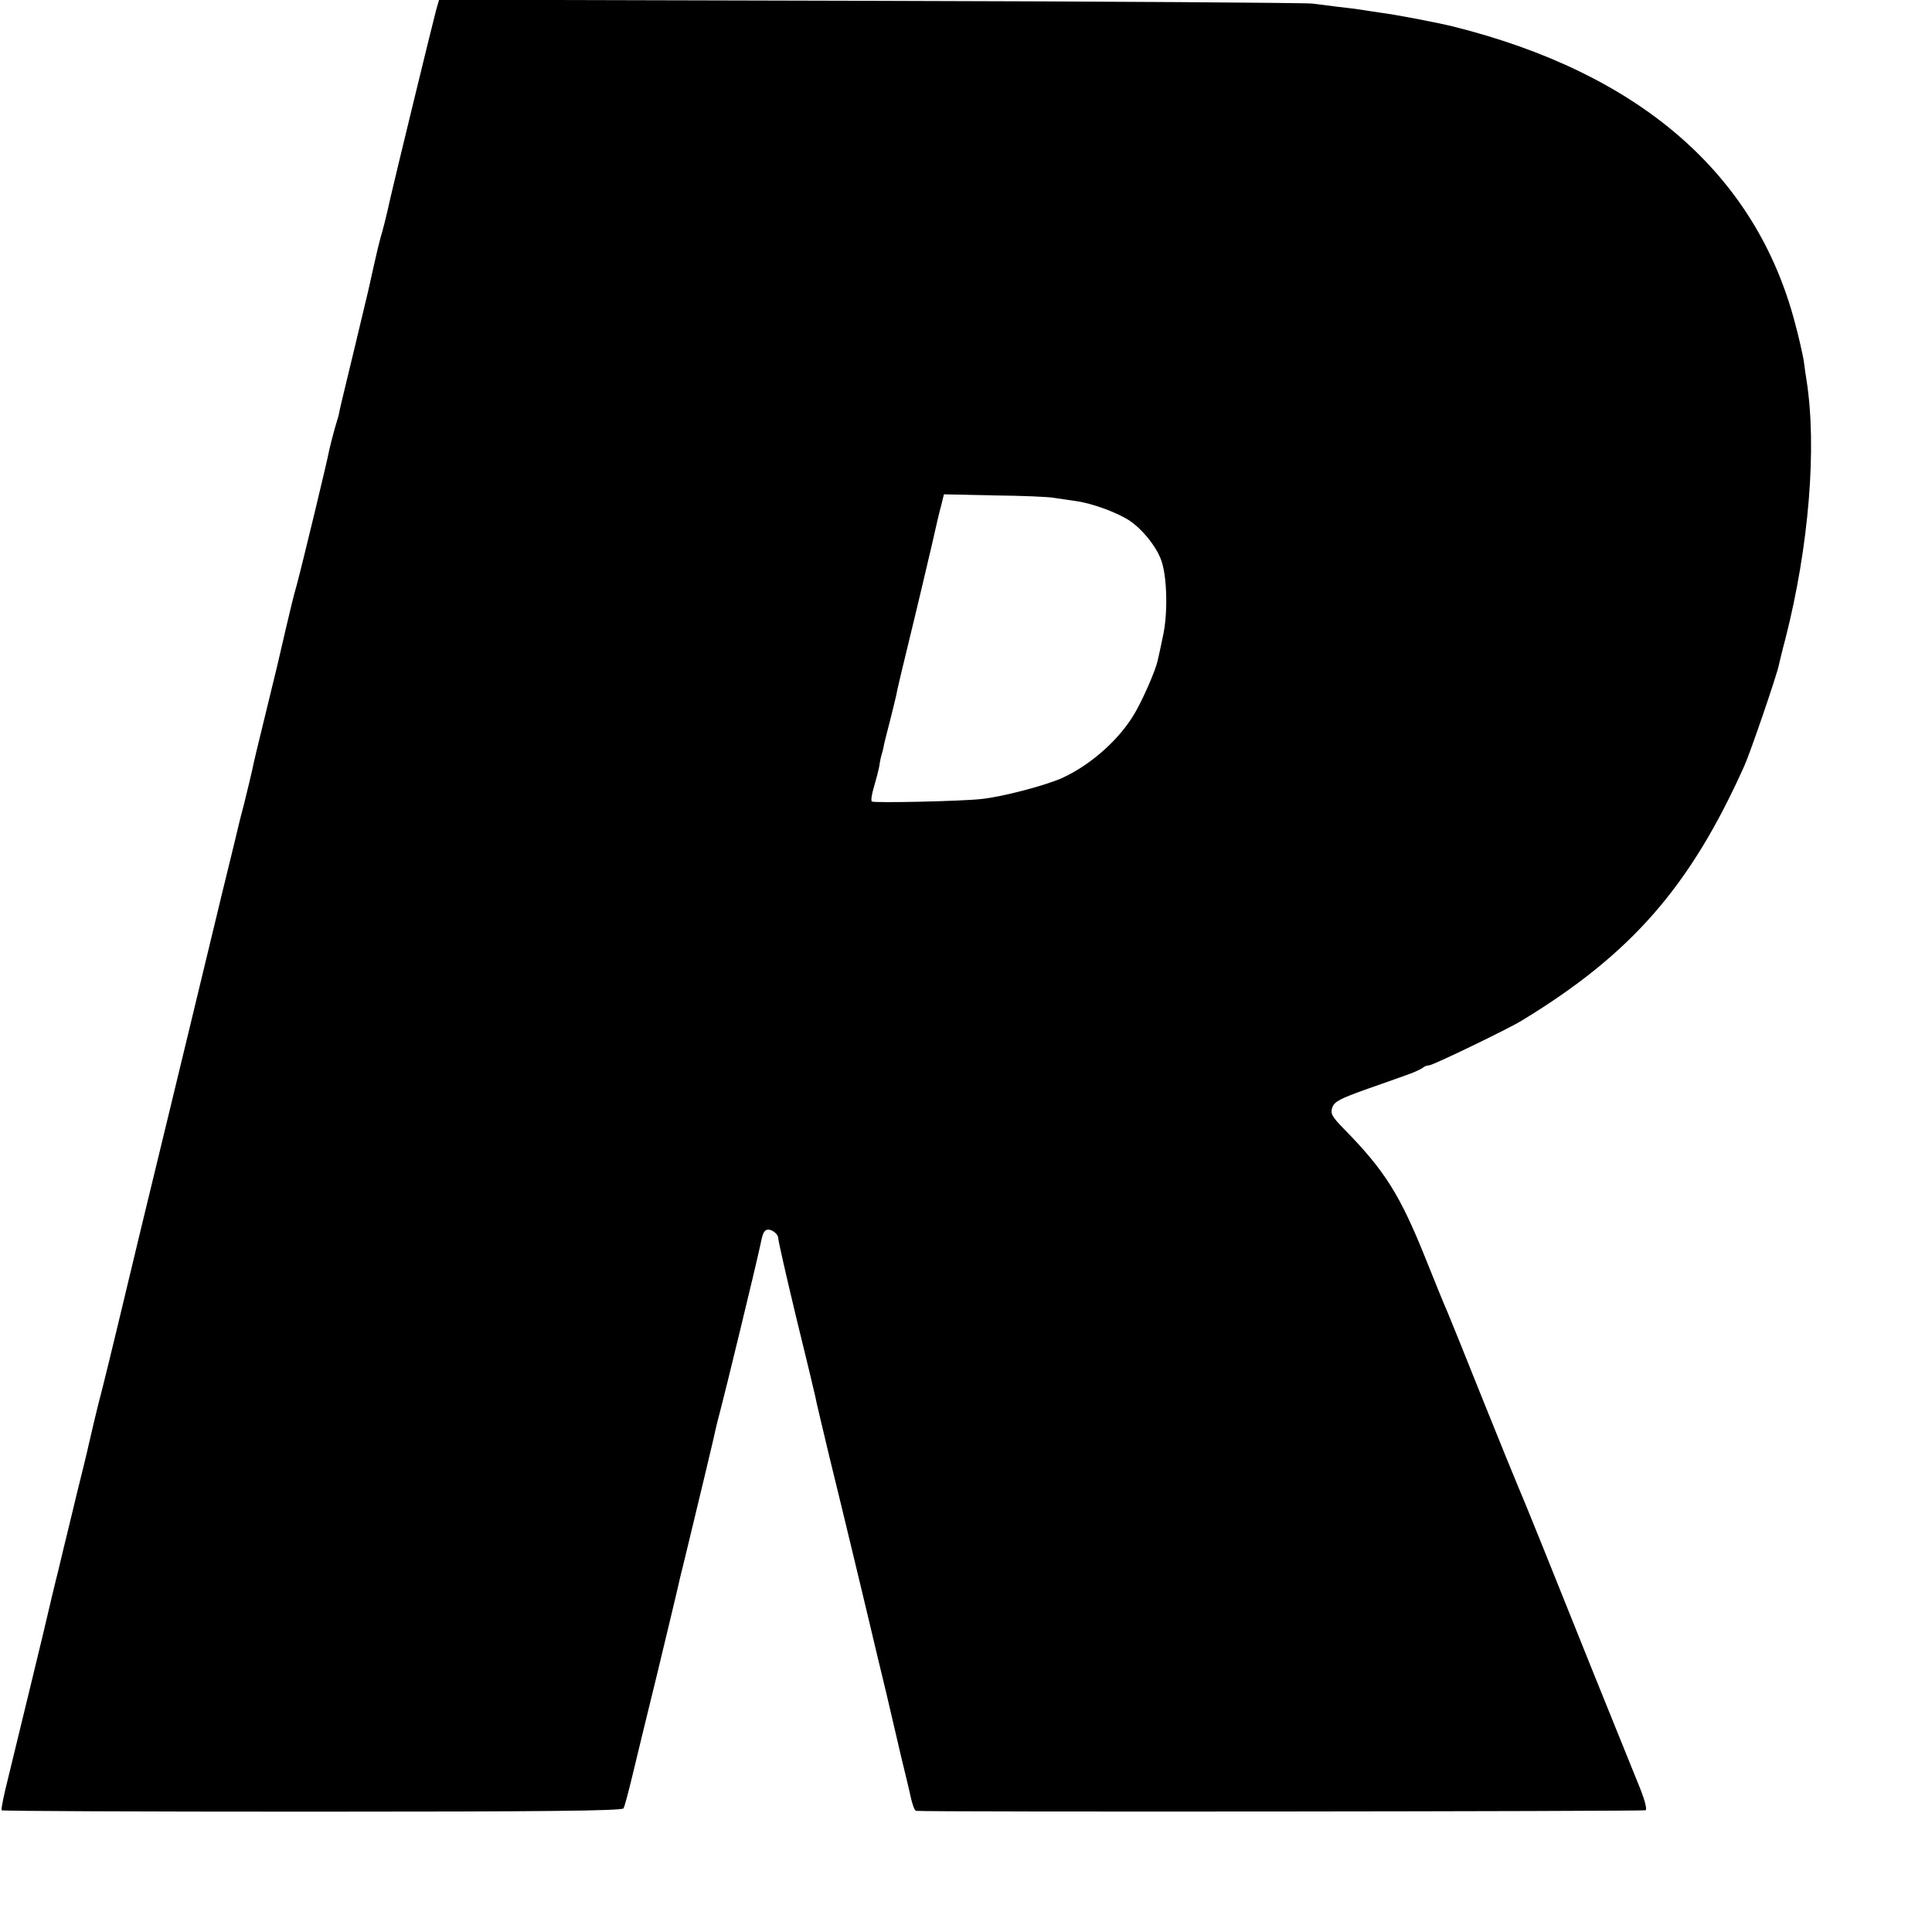
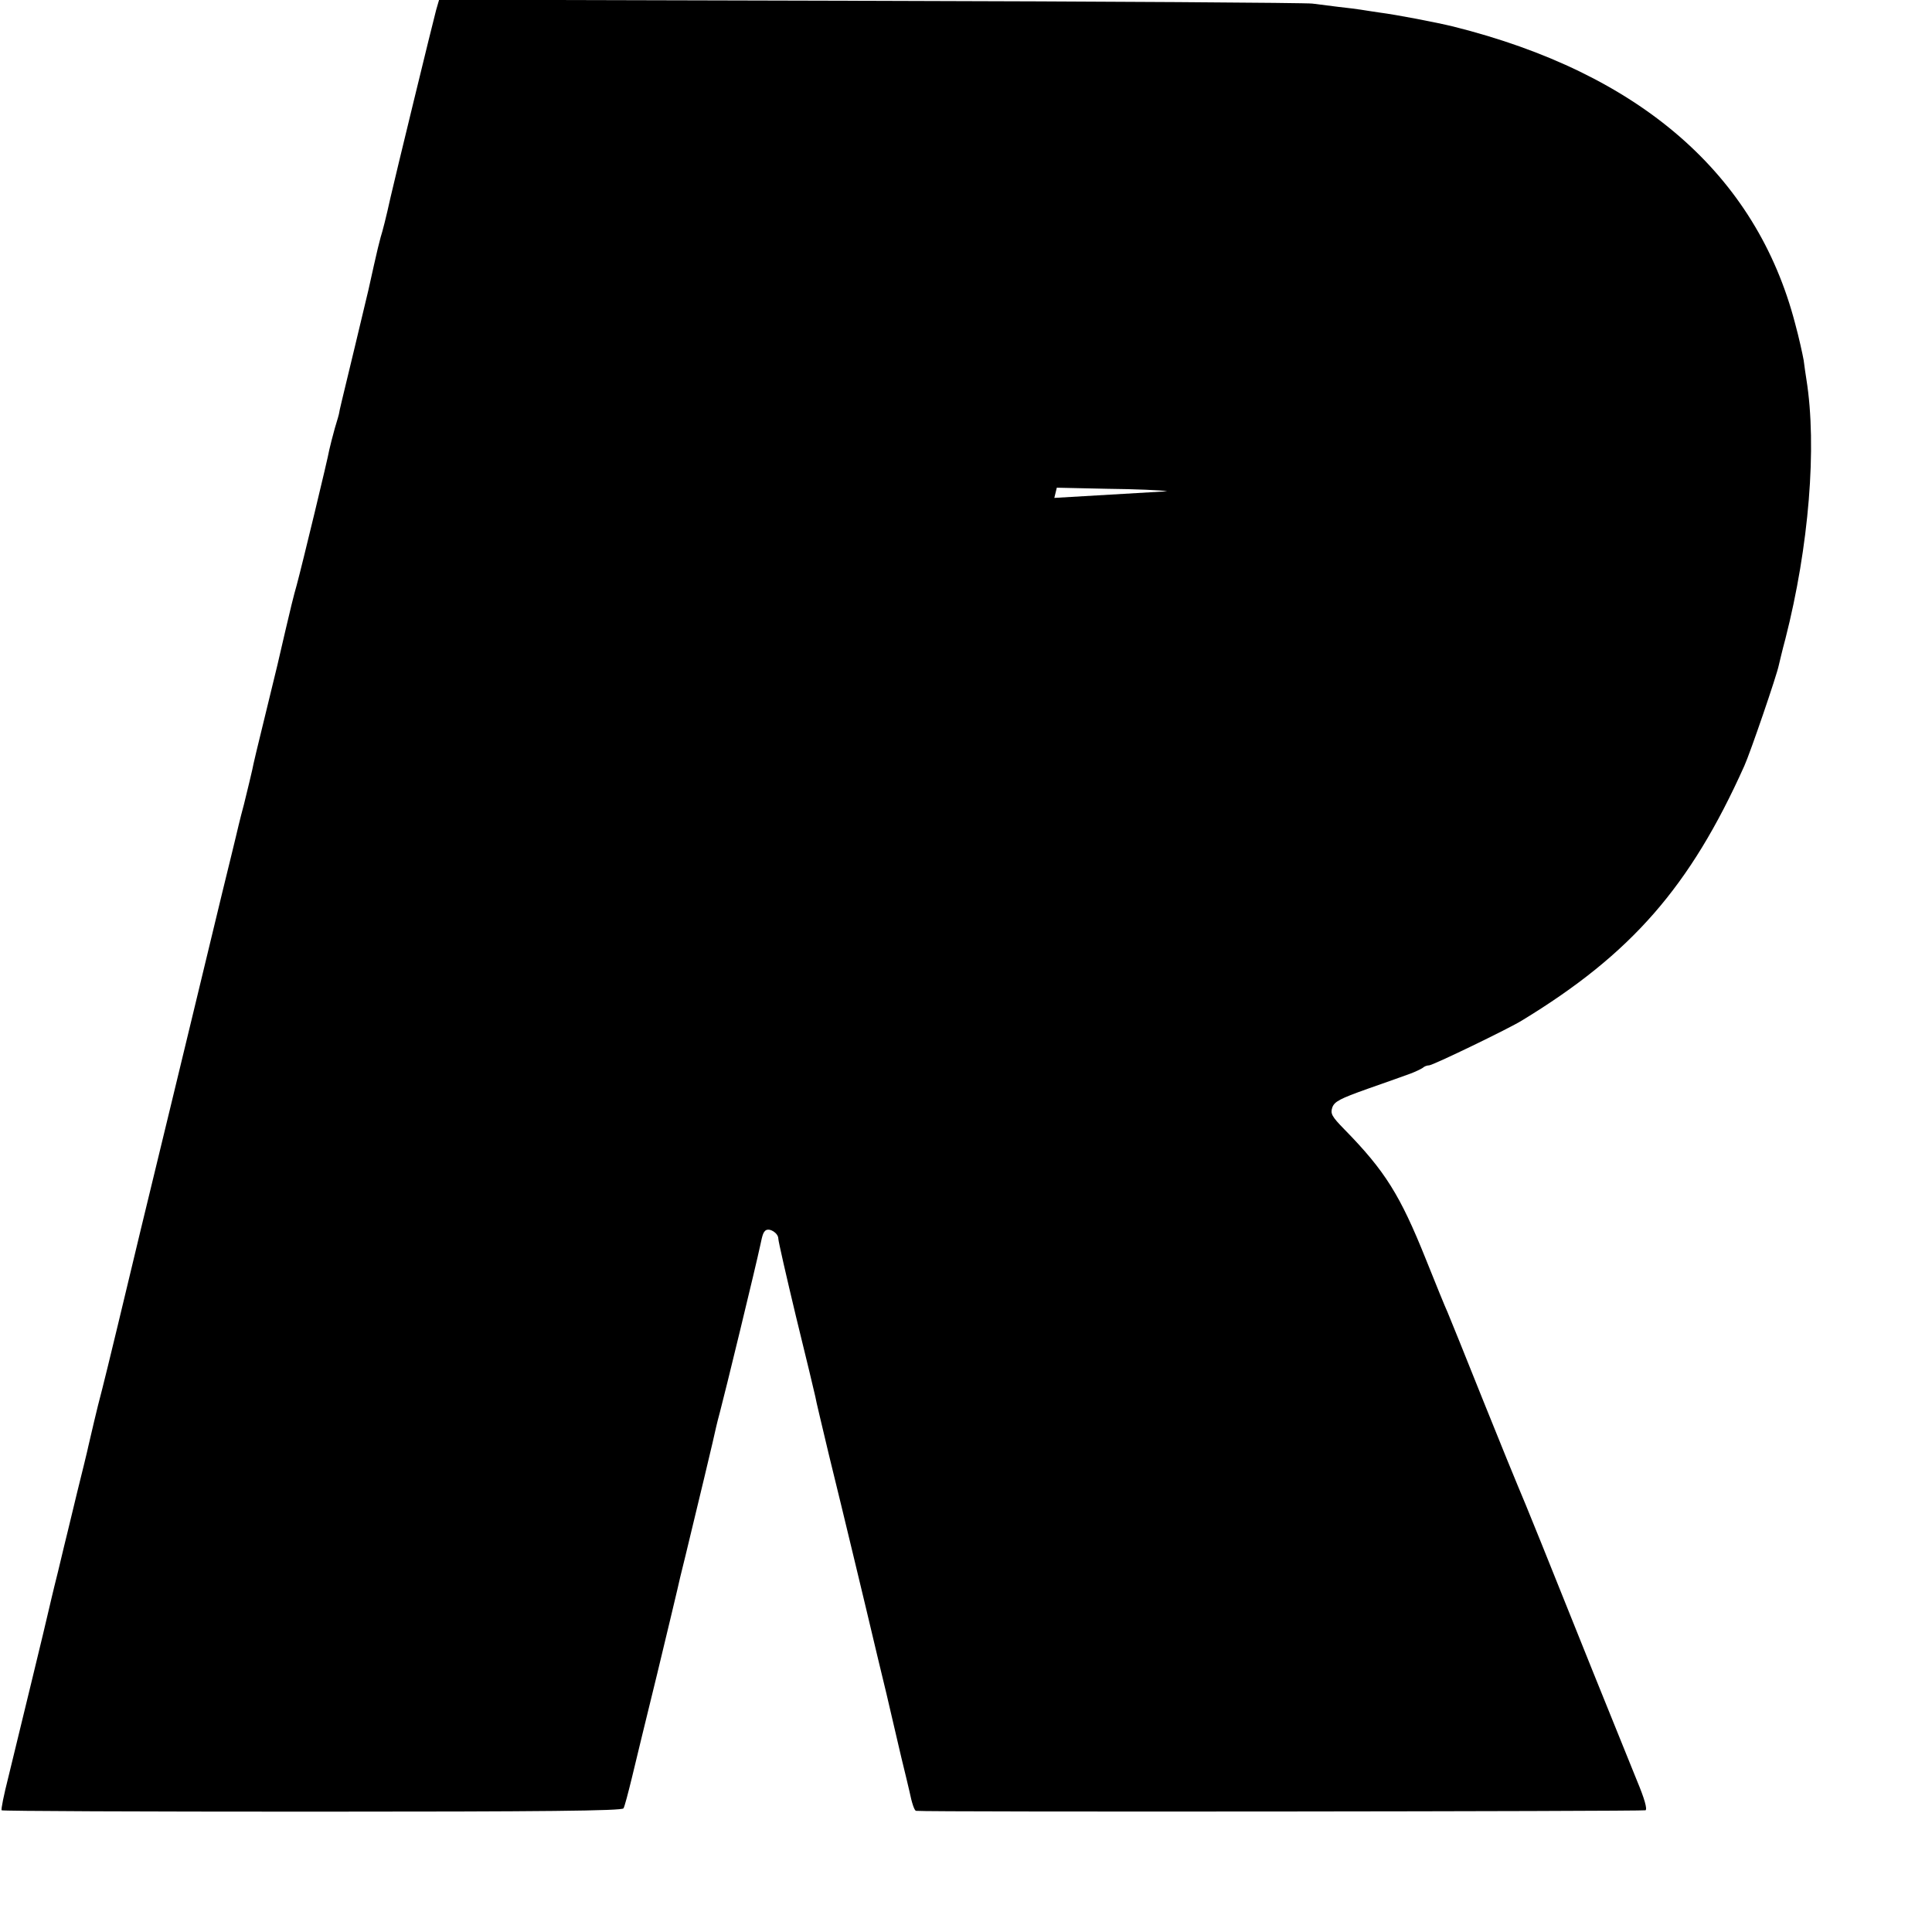
<svg xmlns="http://www.w3.org/2000/svg" version="1.0" width="700pt" height="700pt" viewBox="0 0 700 700" preserveAspectRatio="xMidYMid meet">
  <g transform="translate(0,700) scale(0.1,-0.1)" fill="#000000" stroke="none">
-     <path d="M1580 6963 c-9 -32 -152 -620 -165 -678 -16 -73 -29 -123 -36 -145 -4 -14 -15 -59 -24 -100 -9 -41 -18 -82 -20 -90 -2 -8 -24 -100 -49 -205 -50 -207 -56 -232 -57 -240 0 -3 -7 -28 -16 -57 -8 -29 -17 -64 -20 -78 -5 -31 -98 -416 -118 -490 -9 -30 -27 -104 -41 -165 -14 -60 -27 -117 -29 -125 -2 -8 -22 -91 -45 -185 -23 -93 -44 -181 -46 -194 -3 -13 -16 -69 -30 -125 -15 -55 -27 -108 -29 -116 -2 -8 -24 -100 -50 -205 -25 -104 -75 -311 -111 -460 -61 -252 -82 -340 -184 -760 -21 -88 -59 -245 -84 -350 -25 -104 -50 -206 -55 -225 -8 -30 -19 -72 -47 -193 -2 -9 -6 -25 -8 -35 -2 -9 -18 -75 -36 -147 -17 -71 -33 -137 -35 -145 -2 -8 -18 -73 -35 -145 -18 -71 -33 -137 -35 -145 -4 -21 -111 -460 -145 -600 -16 -63 -27 -117 -24 -119 2 -3 509 -5 1125 -5 840 0 1122 3 1128 12 4 6 17 56 30 109 13 54 54 224 92 378 37 154 70 291 73 305 3 14 16 70 30 125 36 148 108 448 111 466 2 9 8 33 14 55 15 55 130 528 146 604 8 39 11 45 19 52 15 10 46 -10 46 -30 0 -9 29 -136 64 -282 36 -146 67 -276 70 -290 2 -14 25 -108 49 -210 25 -102 66 -270 91 -375 25 -104 64 -266 86 -360 23 -93 45 -188 50 -210 5 -22 21 -89 35 -150 15 -60 28 -117 30 -125 9 -44 18 -70 24 -71 33 -5 2636 -2 2643 2 7 4 -4 43 -30 105 -53 130 -255 631 -348 864 -41 102 -79 194 -84 205 -5 11 -62 151 -126 310 -64 160 -122 304 -129 320 -8 17 -43 103 -79 193 -93 232 -148 320 -295 470 -46 47 -51 57 -44 79 8 22 27 32 128 68 66 23 136 48 155 55 19 7 39 17 45 21 5 5 15 9 23 9 13 0 289 133 337 163 396 241 609 485 805 922 21 46 118 329 125 365 2 8 12 52 24 96 85 333 115 695 76 939 -3 17 -7 48 -10 70 -4 22 -17 82 -31 133 -141 541 -563 907 -1239 1076 -62 15 -201 42 -270 51 -22 3 -51 8 -65 10 -14 2 -50 7 -80 10 -30 4 -73 9 -95 12 -22 3 -743 8 -1602 10 l-1562 4 -11 -38z m2240 -1767 c19 -3 53 -8 75 -11 62 -8 156 -43 200 -73 49 -34 101 -101 115 -150 19 -62 21 -187 4 -265 -8 -40 -17 -79 -19 -88 -8 -40 -61 -159 -92 -207 -58 -91 -155 -175 -255 -221 -61 -27 -215 -68 -293 -76 -69 -8 -387 -15 -396 -9 -4 2 -1 25 7 51 8 27 17 62 20 78 2 17 7 38 10 47 3 9 6 25 8 35 2 10 12 47 21 83 9 36 19 76 22 90 2 14 26 115 53 225 27 110 60 252 75 315 14 63 30 132 36 152 l9 37 183 -4 c100 -1 198 -5 217 -9z" />
+     <path d="M1580 6963 c-9 -32 -152 -620 -165 -678 -16 -73 -29 -123 -36 -145 -4 -14 -15 -59 -24 -100 -9 -41 -18 -82 -20 -90 -2 -8 -24 -100 -49 -205 -50 -207 -56 -232 -57 -240 0 -3 -7 -28 -16 -57 -8 -29 -17 -64 -20 -78 -5 -31 -98 -416 -118 -490 -9 -30 -27 -104 -41 -165 -14 -60 -27 -117 -29 -125 -2 -8 -22 -91 -45 -185 -23 -93 -44 -181 -46 -194 -3 -13 -16 -69 -30 -125 -15 -55 -27 -108 -29 -116 -2 -8 -24 -100 -50 -205 -25 -104 -75 -311 -111 -460 -61 -252 -82 -340 -184 -760 -21 -88 -59 -245 -84 -350 -25 -104 -50 -206 -55 -225 -8 -30 -19 -72 -47 -193 -2 -9 -6 -25 -8 -35 -2 -9 -18 -75 -36 -147 -17 -71 -33 -137 -35 -145 -2 -8 -18 -73 -35 -145 -18 -71 -33 -137 -35 -145 -4 -21 -111 -460 -145 -600 -16 -63 -27 -117 -24 -119 2 -3 509 -5 1125 -5 840 0 1122 3 1128 12 4 6 17 56 30 109 13 54 54 224 92 378 37 154 70 291 73 305 3 14 16 70 30 125 36 148 108 448 111 466 2 9 8 33 14 55 15 55 130 528 146 604 8 39 11 45 19 52 15 10 46 -10 46 -30 0 -9 29 -136 64 -282 36 -146 67 -276 70 -290 2 -14 25 -108 49 -210 25 -102 66 -270 91 -375 25 -104 64 -266 86 -360 23 -93 45 -188 50 -210 5 -22 21 -89 35 -150 15 -60 28 -117 30 -125 9 -44 18 -70 24 -71 33 -5 2636 -2 2643 2 7 4 -4 43 -30 105 -53 130 -255 631 -348 864 -41 102 -79 194 -84 205 -5 11 -62 151 -126 310 -64 160 -122 304 -129 320 -8 17 -43 103 -79 193 -93 232 -148 320 -295 470 -46 47 -51 57 -44 79 8 22 27 32 128 68 66 23 136 48 155 55 19 7 39 17 45 21 5 5 15 9 23 9 13 0 289 133 337 163 396 241 609 485 805 922 21 46 118 329 125 365 2 8 12 52 24 96 85 333 115 695 76 939 -3 17 -7 48 -10 70 -4 22 -17 82 -31 133 -141 541 -563 907 -1239 1076 -62 15 -201 42 -270 51 -22 3 -51 8 -65 10 -14 2 -50 7 -80 10 -30 4 -73 9 -95 12 -22 3 -743 8 -1602 10 l-1562 4 -11 -38z m2240 -1767 l9 37 183 -4 c100 -1 198 -5 217 -9z" />
  </g>
</svg>